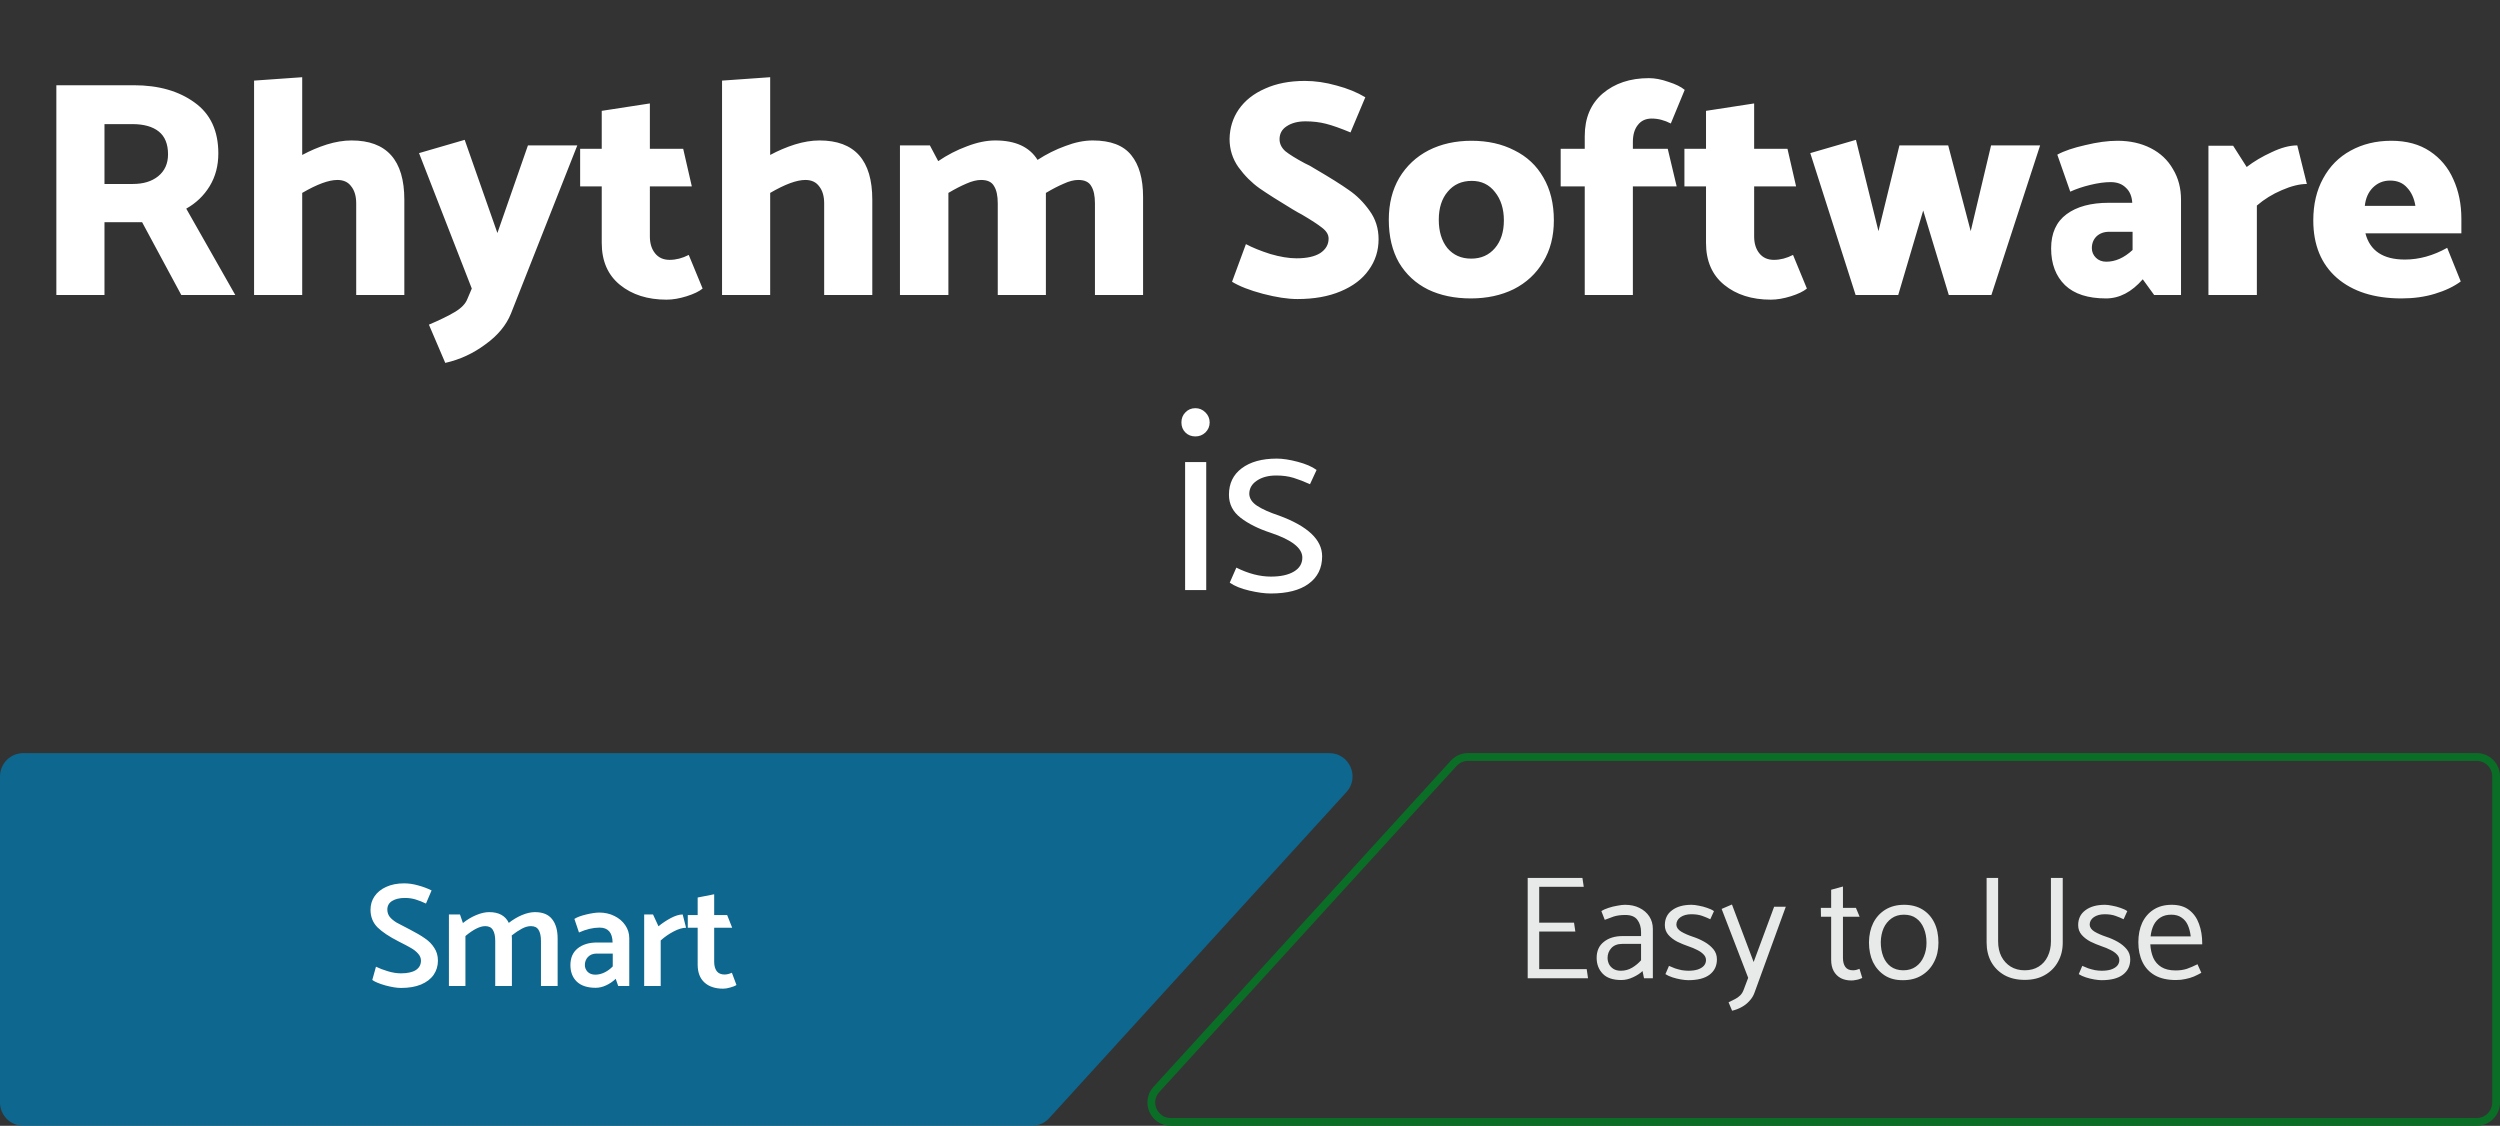
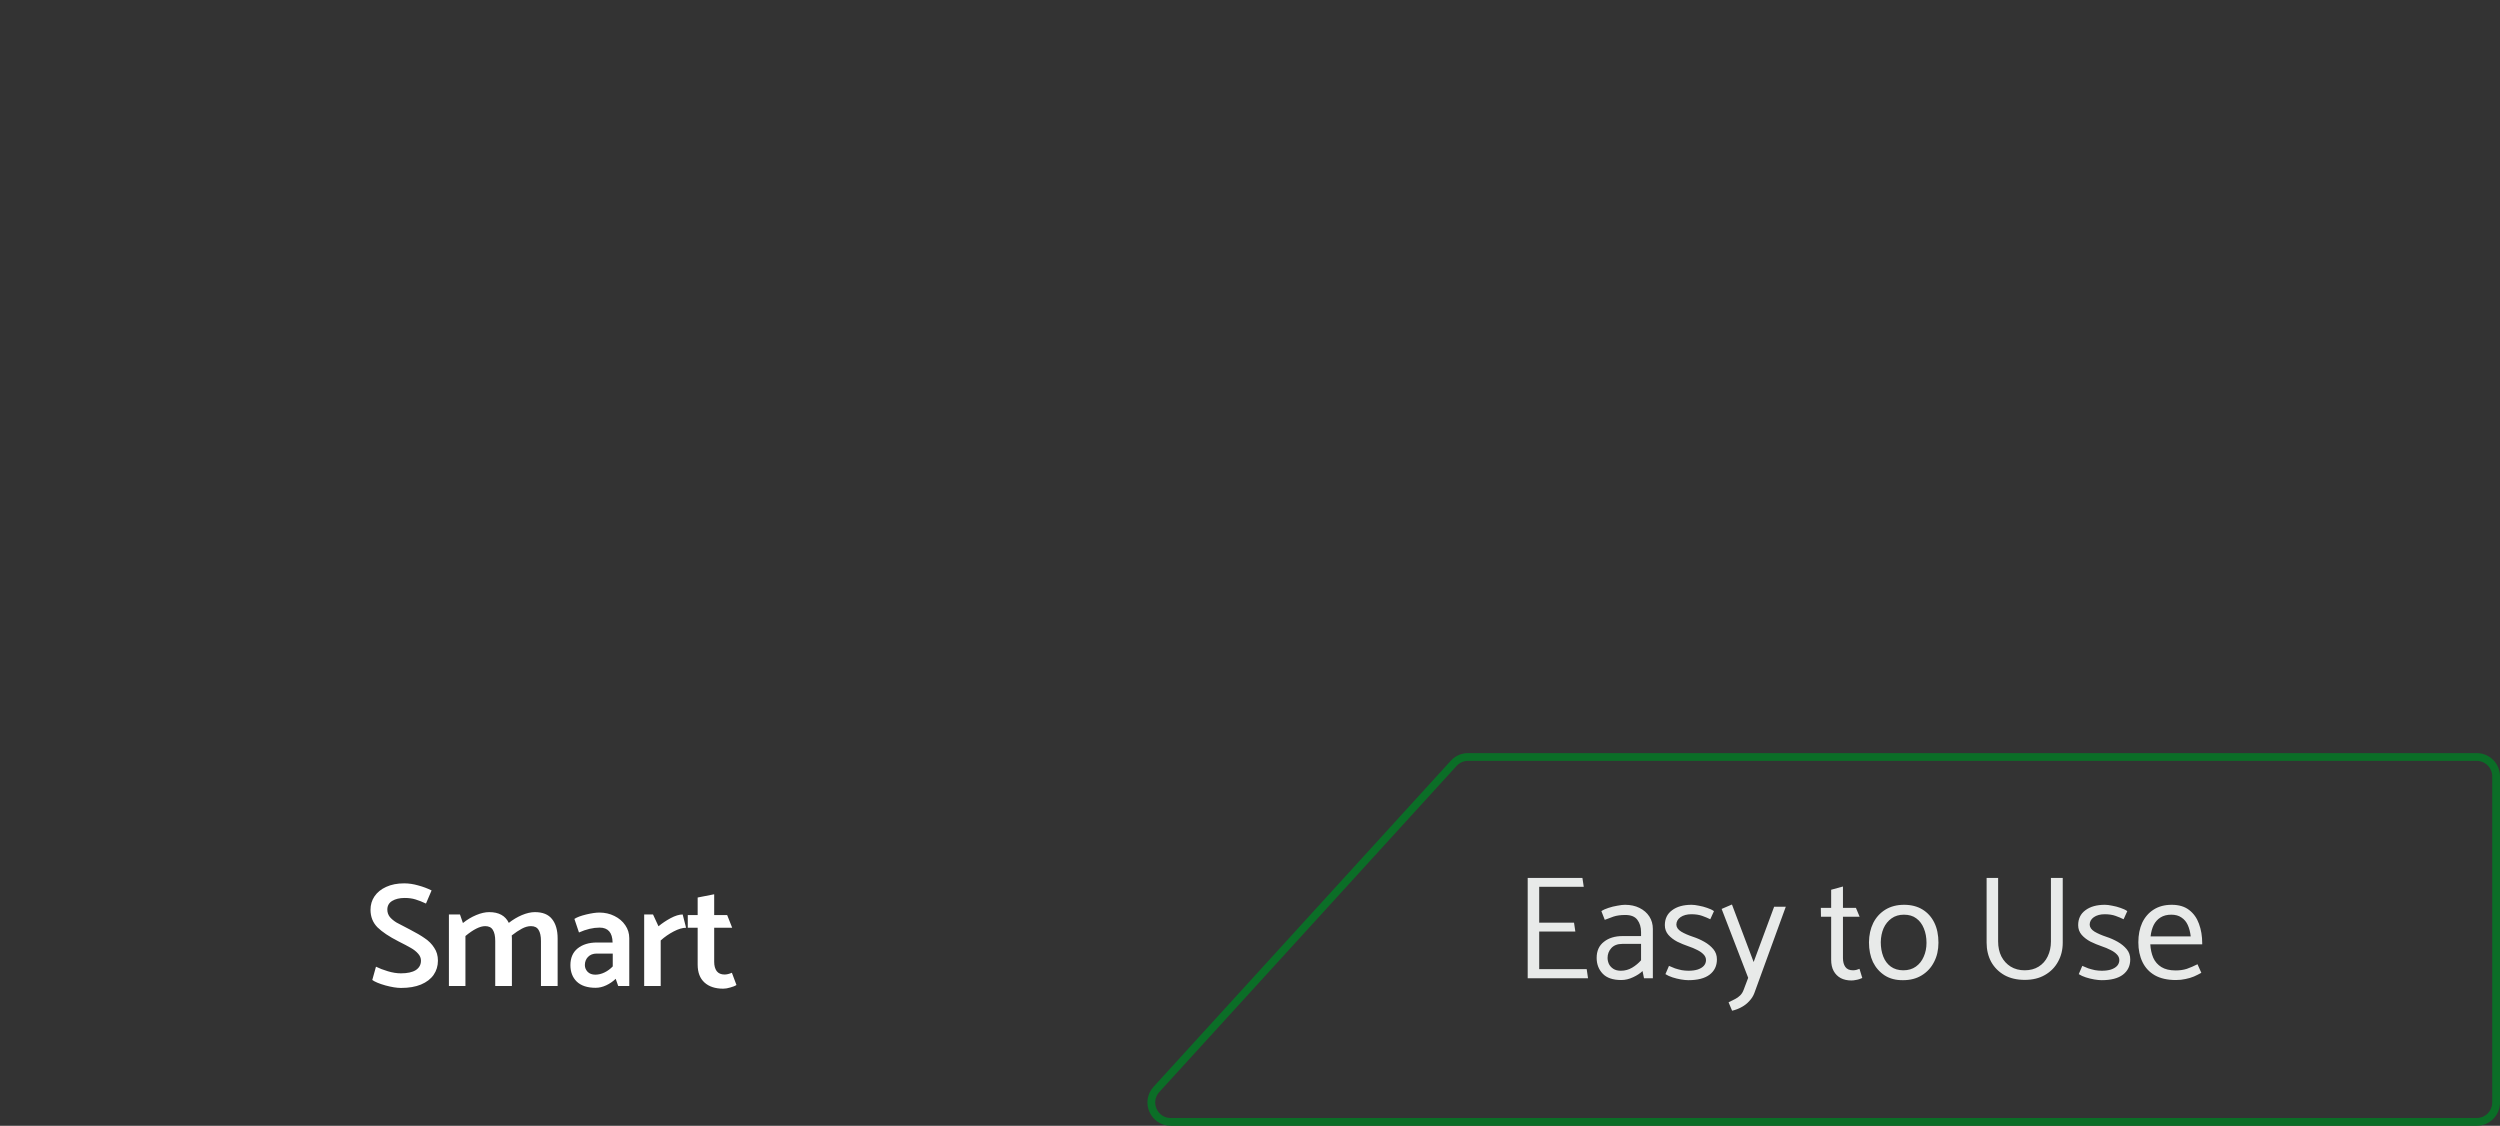
<svg xmlns="http://www.w3.org/2000/svg" width="322" height="145" viewBox="0 0 322 145" fill="none">
  <rect x="0" y="0" width="322" height="145" fill="#333333" stroke="none" />
-   <path d="M7.258 38V10.978H17.233C20.412 10.978 23.021 11.72 25.061 13.204C27.101 14.661 28.121 16.846 28.121 19.76C28.121 21.35 27.75 22.754 27.008 23.973C26.266 25.191 25.26 26.158 23.988 26.873L30.306 38H23.352L18.305 28.622H13.457V38H7.258ZM20.451 16.939C19.657 16.303 18.517 15.985 17.034 15.985H13.457V23.695H17.113C18.465 23.695 19.551 23.363 20.372 22.701C21.22 22.012 21.643 21.072 21.643 19.88C21.643 18.555 21.246 17.575 20.451 16.939ZM45.282 18.091C49.812 18.091 52.078 20.635 52.078 25.721V38H45.879V26.198C45.879 25.271 45.666 24.542 45.243 24.012C44.845 23.456 44.249 23.178 43.455 23.178C42.342 23.178 40.832 23.734 38.924 24.847V38H32.725V10.382L38.924 9.945V19.959C39.958 19.403 41.017 18.952 42.103 18.608C43.216 18.264 44.276 18.091 45.282 18.091ZM58.581 40.186C59.429 39.682 59.972 39.113 60.21 38.477L60.766 37.166L53.971 19.721L59.852 18.012L64.065 30.013L67.999 18.727H74.357L65.813 40.384C65.204 41.894 64.104 43.219 62.515 44.358C60.952 45.524 59.23 46.318 57.349 46.742L55.243 41.815C56.62 41.232 57.733 40.689 58.581 40.186ZM83.703 19.164H87.995L89.107 24.012H83.703V30.45C83.703 31.351 83.928 32.079 84.379 32.635C84.829 33.192 85.451 33.47 86.246 33.47C87.067 33.47 87.889 33.258 88.71 32.834L90.498 37.166C90.048 37.536 89.359 37.867 88.432 38.159C87.505 38.45 86.644 38.596 85.849 38.596C83.412 38.596 81.412 37.96 79.849 36.689C78.285 35.417 77.504 33.616 77.504 31.284V24.012H74.722V19.164H77.504V14.277L83.703 13.323V19.164ZM105.557 18.091C110.087 18.091 112.352 20.635 112.352 25.721V38H106.153V26.198C106.153 25.271 105.941 24.542 105.517 24.012C105.119 23.456 104.523 23.178 103.729 23.178C102.616 23.178 101.106 23.734 99.199 24.847V38H92.999V10.382L99.199 9.945V19.959C100.232 19.403 101.291 18.952 102.378 18.608C103.49 18.264 104.55 18.091 105.557 18.091ZM140.75 18.091C143.055 18.091 144.711 18.727 145.718 19.999C146.724 21.244 147.228 23.032 147.228 25.363V38H141.029V26.198C141.029 25.218 140.87 24.476 140.552 23.973C140.26 23.443 139.704 23.178 138.883 23.178C138.326 23.178 137.704 23.337 137.015 23.655C136.326 23.946 135.558 24.343 134.71 24.847V25.363V38H128.511V26.198C128.511 25.218 128.352 24.476 128.034 23.973C127.743 23.443 127.187 23.178 126.365 23.178C125.809 23.178 125.173 23.337 124.458 23.655C123.769 23.946 123.001 24.343 122.153 24.847V38H115.914V18.727H119.769L120.842 20.754C122.008 19.959 123.239 19.323 124.537 18.846C125.836 18.343 127.054 18.091 128.193 18.091C130.79 18.091 132.604 18.926 133.637 20.595C134.777 19.853 135.969 19.257 137.214 18.807C138.459 18.33 139.638 18.091 140.75 18.091ZM162.66 37.841C160.964 37.391 159.64 36.874 158.686 36.291L160.474 31.443C161.322 31.894 162.368 32.318 163.614 32.715C164.885 33.086 166.011 33.271 166.991 33.271C168.316 33.271 169.336 33.046 170.051 32.596C170.766 32.119 171.124 31.496 171.124 30.728C171.124 30.225 170.846 29.761 170.289 29.337C169.76 28.913 168.885 28.344 167.667 27.628C167.402 27.496 167.004 27.271 166.475 26.953C164.673 25.867 163.256 24.966 162.223 24.251C161.216 23.535 160.315 22.635 159.521 21.549C158.752 20.462 158.368 19.244 158.368 17.893C158.395 16.462 158.792 15.191 159.56 14.078C160.355 12.939 161.481 12.051 162.938 11.415C164.395 10.753 166.104 10.422 168.064 10.422C169.389 10.422 170.753 10.621 172.157 11.018C173.561 11.389 174.793 11.892 175.853 12.528L173.945 17.058C172.674 16.528 171.627 16.158 170.806 15.946C169.985 15.734 169.097 15.628 168.144 15.628C167.163 15.628 166.355 15.84 165.72 16.264C165.11 16.661 164.806 17.217 164.806 17.933C164.806 18.515 165.057 19.032 165.561 19.482C166.091 19.906 166.925 20.423 168.064 21.032C168.488 21.218 168.925 21.456 169.375 21.747C171.283 22.86 172.74 23.774 173.747 24.489C174.753 25.178 175.641 26.066 176.409 27.152C177.177 28.211 177.561 29.43 177.561 30.808C177.561 32.291 177.138 33.616 176.29 34.781C175.469 35.947 174.263 36.861 172.674 37.523C171.111 38.185 169.256 38.517 167.11 38.517C165.865 38.517 164.382 38.291 162.66 37.841ZM200.137 28.384C200.137 30.45 199.673 32.238 198.746 33.748C197.845 35.258 196.587 36.424 194.971 37.245C193.355 38.04 191.514 38.437 189.447 38.437C187.354 38.437 185.513 38.053 183.924 37.285C182.334 36.49 181.089 35.338 180.188 33.828C179.314 32.291 178.877 30.45 178.877 28.304C178.877 26.238 179.327 24.436 180.228 22.9C181.155 21.363 182.414 20.184 184.003 19.363C185.619 18.542 187.46 18.131 189.527 18.131C191.62 18.131 193.461 18.542 195.05 19.363C196.666 20.158 197.911 21.323 198.786 22.86C199.686 24.396 200.137 26.238 200.137 28.384ZM189.487 33.311C190.759 33.311 191.779 32.861 192.547 31.96C193.315 31.059 193.699 29.867 193.699 28.384C193.699 26.9 193.315 25.681 192.547 24.728C191.805 23.774 190.812 23.297 189.567 23.297C188.268 23.297 187.235 23.761 186.467 24.688C185.699 25.589 185.315 26.794 185.315 28.304C185.315 29.814 185.685 31.033 186.427 31.96C187.196 32.861 188.215 33.311 189.487 33.311ZM204.115 24.012H201.015V19.164H204.115V17.535C204.115 15.204 204.883 13.376 206.419 12.051C207.982 10.727 209.969 10.065 212.38 10.065C213.148 10.065 213.983 10.223 214.883 10.541C215.811 10.833 216.513 11.177 216.99 11.575L215.201 15.906C214.38 15.482 213.559 15.27 212.738 15.27C211.969 15.27 211.373 15.548 210.949 16.105C210.526 16.634 210.314 17.363 210.314 18.29V19.164H214.804L215.956 24.012H210.314V38H204.115V24.012ZM225.934 19.164H230.226L231.338 24.012H225.934V30.45C225.934 31.351 226.159 32.079 226.609 32.635C227.06 33.192 227.682 33.47 228.477 33.47C229.298 33.47 230.12 33.258 230.941 32.834L232.729 37.166C232.279 37.536 231.59 37.867 230.663 38.159C229.735 38.45 228.874 38.596 228.08 38.596C225.642 38.596 223.642 37.96 222.079 36.689C220.516 35.417 219.735 33.616 219.735 31.284V24.012H216.953V19.164H219.735V14.277L225.934 13.323V19.164ZM256.49 38H251.006L247.708 27.112L244.489 38H239.005L233.164 19.721L239.045 18.012L241.946 29.774L244.648 18.727H250.927L253.828 29.774L256.45 18.727H262.768L256.49 38ZM269.232 23.814C268.252 24.052 267.391 24.343 266.649 24.688L264.98 19.919C265.854 19.442 267.059 19.032 268.596 18.688C270.132 18.317 271.51 18.131 272.729 18.131C274.345 18.131 275.775 18.449 277.02 19.085C278.265 19.721 279.219 20.621 279.881 21.787C280.57 22.926 280.915 24.238 280.915 25.721V38H277.457L275.987 35.973C274.557 37.616 272.98 38.437 271.258 38.437C268.927 38.437 267.165 37.867 265.973 36.728C264.781 35.563 264.185 33.986 264.185 32C264.185 30.039 264.847 28.569 266.172 27.589C267.497 26.609 269.311 26.119 271.616 26.119H274.636C274.583 25.271 274.305 24.622 273.802 24.171C273.325 23.695 272.676 23.456 271.854 23.456C271.086 23.456 270.212 23.575 269.232 23.814ZM270.026 30.45C269.629 30.847 269.43 31.351 269.43 31.96C269.43 32.437 269.603 32.847 269.947 33.192C270.291 33.536 270.742 33.708 271.298 33.708C272.464 33.708 273.59 33.205 274.676 32.198V29.854H271.656C270.993 29.854 270.45 30.052 270.026 30.45ZM290.684 26.476V38H284.446V18.767H287.625L289.373 21.509C290.3 20.794 291.373 20.158 292.592 19.602C293.81 19.019 294.91 18.727 295.89 18.727L297.122 23.695C296.195 23.695 295.122 23.959 293.903 24.489C292.711 24.993 291.638 25.655 290.684 26.476ZM317.025 28.185V30.052H304.667C305.249 32.304 306.945 33.43 309.753 33.43C311.581 33.43 313.396 32.927 315.197 31.92L316.945 36.252C316.045 36.914 314.932 37.444 313.607 37.841C312.309 38.238 310.879 38.437 309.316 38.437C305.792 38.437 303.011 37.55 300.971 35.775C298.958 34 297.951 31.536 297.951 28.384C297.951 26.317 298.375 24.516 299.222 22.979C300.07 21.416 301.249 20.224 302.759 19.403C304.296 18.555 306.044 18.131 308.004 18.131C309.965 18.131 311.621 18.582 312.972 19.482C314.323 20.383 315.329 21.588 315.992 23.098C316.681 24.608 317.025 26.304 317.025 28.185ZM305.62 24.171C305.037 24.754 304.693 25.536 304.587 26.516H311.104C310.945 25.536 310.587 24.754 310.031 24.171C309.501 23.562 308.773 23.257 307.846 23.257C306.971 23.257 306.23 23.562 305.62 24.171Z" fill="white" />
-   <path d="M155.26 55.702C154.897 56.042 154.467 56.212 153.968 56.212C153.447 56.212 153.016 56.042 152.676 55.702C152.336 55.362 152.166 54.931 152.166 54.41C152.166 53.889 152.336 53.458 152.676 53.118C153.016 52.755 153.447 52.574 153.968 52.574C154.467 52.574 154.897 52.755 155.26 53.118C155.623 53.481 155.804 53.911 155.804 54.41C155.804 54.909 155.623 55.339 155.26 55.702ZM155.362 76H152.642V59.51H155.362V76ZM160.907 76.068C159.841 75.819 159.003 75.479 158.391 75.048L159.241 73.11C160.782 73.881 162.267 74.266 163.695 74.266C164.941 74.266 165.927 74.051 166.653 73.62C167.378 73.189 167.741 72.589 167.741 71.818C167.741 70.594 166.381 69.529 163.661 68.622C162.074 68.101 160.782 67.455 159.785 66.684C158.787 65.913 158.289 64.927 158.289 63.726C158.289 62.275 158.833 61.142 159.921 60.326C161.031 59.487 162.539 59.068 164.443 59.068C165.213 59.068 166.109 59.204 167.129 59.476C168.171 59.748 168.987 60.099 169.577 60.53L168.727 62.366C167.979 62.026 167.276 61.754 166.619 61.55C165.961 61.346 165.213 61.244 164.375 61.244C163.355 61.244 162.516 61.471 161.859 61.924C161.224 62.355 160.907 62.921 160.907 63.624C160.929 64.213 161.269 64.723 161.927 65.154C162.584 65.585 163.525 66.004 164.749 66.412C168.443 67.772 170.291 69.517 170.291 71.648C170.291 73.167 169.713 74.345 168.557 75.184C167.423 76.023 165.791 76.442 163.661 76.442C162.89 76.442 161.972 76.317 160.907 76.068Z" fill="white" />
  <path d="M319 144.5L150.794 144.5C148.622 144.5 147.484 141.921 148.947 140.316L187.235 98.316C187.709 97.796 188.38 97.5 189.083 97.5L319 97.5C320.381 97.5 321.5 98.619 321.5 100L321.5 142C321.5 143.381 320.381 144.5 319 144.5Z" stroke="#0B6E27" />
  <path d="M204.538 126H196.767V113.08H203.816L203.987 114.22H198.249V118.837H202.733L202.904 119.977H198.249V124.822H204.367L204.538 126ZM207.055 123.378C207.055 123.631 207.112 123.891 207.226 124.157C207.352 124.41 207.542 124.619 207.796 124.784C208.049 124.949 208.372 125.031 208.765 125.031C209.297 125.031 209.784 124.898 210.228 124.632C210.671 124.366 211.051 124.049 211.368 123.682V121.573H208.955C208.334 121.573 207.859 121.757 207.53 122.124C207.213 122.479 207.055 122.897 207.055 123.378ZM206.694 118.476L206.257 117.355C206.497 117.19 206.801 117.051 207.169 116.937C207.549 116.81 207.935 116.715 208.328 116.652C208.72 116.576 209.043 116.538 209.297 116.538C210.006 116.538 210.627 116.671 211.159 116.937C211.703 117.203 212.128 117.57 212.432 118.039C212.736 118.508 212.888 119.046 212.888 119.654V126H211.748L211.558 125.069C211.266 125.36 210.861 125.626 210.342 125.867C209.835 126.108 209.328 126.228 208.822 126.228C207.745 126.228 206.947 125.956 206.428 125.411C205.908 124.866 205.649 124.189 205.649 123.378C205.649 122.479 205.959 121.788 206.58 121.307C207.2 120.813 208.005 120.566 208.993 120.566H211.368V120.053C211.368 119.42 211.209 118.894 210.893 118.476C210.589 118.058 210.069 117.849 209.335 117.849C208.739 117.849 208.233 117.919 207.815 118.058C207.409 118.197 207.036 118.337 206.694 118.476ZM214.508 125.468L214.964 124.404C215.217 124.518 215.477 124.626 215.743 124.727C216.022 124.816 216.307 124.892 216.598 124.955C216.889 125.006 217.181 125.031 217.472 125.031C217.928 125.031 218.321 124.98 218.65 124.879C218.992 124.765 219.258 124.607 219.448 124.404C219.638 124.189 219.733 123.942 219.733 123.663C219.733 123.384 219.625 123.137 219.41 122.922C219.207 122.707 218.935 122.517 218.593 122.352C218.251 122.175 217.871 122.016 217.453 121.877C216.972 121.712 216.497 121.516 216.028 121.288C215.572 121.047 215.192 120.756 214.888 120.414C214.584 120.059 214.432 119.641 214.432 119.16C214.432 118.337 214.742 117.697 215.363 117.241C215.984 116.772 216.82 116.538 217.871 116.538C218.137 116.538 218.447 116.576 218.802 116.652C219.169 116.715 219.53 116.81 219.885 116.937C220.24 117.051 220.531 117.19 220.759 117.355L220.284 118.4C219.98 118.248 219.632 118.102 219.239 117.963C218.846 117.824 218.384 117.754 217.852 117.754C217.282 117.754 216.813 117.881 216.446 118.134C216.091 118.387 215.914 118.71 215.914 119.103C215.927 119.445 216.136 119.743 216.541 119.996C216.946 120.237 217.453 120.458 218.061 120.661C218.568 120.826 219.055 121.041 219.524 121.307C219.993 121.573 220.379 121.89 220.683 122.257C220.987 122.624 221.139 123.061 221.139 123.568C221.139 124.404 220.822 125.063 220.189 125.544C219.568 126.013 218.656 126.247 217.453 126.247C217.2 126.247 216.883 126.215 216.503 126.152C216.136 126.089 215.775 126 215.42 125.886C215.065 125.772 214.761 125.633 214.508 125.468ZM224.577 127.501L225.166 125.943L221.746 117.07L223.076 116.5L225.869 123.91L228.51 116.785H230.011L225.964 127.9C225.824 128.28 225.609 128.622 225.318 128.926C225.039 129.243 224.71 129.502 224.33 129.705C223.95 129.92 223.538 130.079 223.095 130.18L222.639 129.097C222.943 128.958 223.221 128.818 223.475 128.679C223.728 128.552 223.95 128.394 224.14 128.204C224.33 128.014 224.475 127.78 224.577 127.501ZM239.045 116.937L239.52 118.077H237.373V123.397C237.373 123.866 237.474 124.246 237.677 124.537C237.879 124.828 238.209 124.974 238.665 124.974C238.817 124.974 238.969 124.955 239.121 124.917C239.285 124.866 239.412 124.822 239.501 124.784L239.862 125.962C239.76 126.013 239.634 126.063 239.482 126.114C239.33 126.165 239.165 126.203 238.988 126.228C238.81 126.266 238.633 126.285 238.456 126.285C237.936 126.285 237.48 126.184 237.088 125.981C236.695 125.766 236.391 125.462 236.176 125.069C235.96 124.676 235.853 124.189 235.853 123.606V118.077H234.542L234.523 116.937H235.853V114.6L237.373 114.182V116.937H239.045ZM245.112 126.247C244.2 126.26 243.414 126.057 242.756 125.639C242.097 125.208 241.59 124.632 241.236 123.91C240.894 123.175 240.723 122.327 240.723 121.364C240.735 120.427 240.919 119.597 241.274 118.875C241.641 118.153 242.16 117.583 242.832 117.165C243.516 116.747 244.32 116.538 245.245 116.538C246.169 116.538 246.961 116.741 247.62 117.146C248.278 117.551 248.785 118.115 249.14 118.837C249.494 119.559 249.672 120.42 249.672 121.421C249.672 122.358 249.482 123.188 249.102 123.91C248.734 124.632 248.209 125.202 247.525 125.62C246.853 126.038 246.049 126.247 245.112 126.247ZM245.15 124.974C245.783 124.974 246.321 124.816 246.765 124.499C247.208 124.182 247.544 123.758 247.772 123.226C248.012 122.694 248.133 122.099 248.133 121.44C248.133 120.743 248.019 120.123 247.791 119.578C247.575 119.033 247.252 118.603 246.822 118.286C246.404 117.969 245.872 117.811 245.226 117.811C244.605 117.811 244.073 117.969 243.63 118.286C243.186 118.603 242.844 119.027 242.604 119.559C242.376 120.091 242.255 120.686 242.243 121.345C242.243 122.029 242.35 122.65 242.566 123.207C242.781 123.752 243.104 124.182 243.535 124.499C243.978 124.816 244.516 124.974 245.15 124.974ZM257.358 113.08V121.25C257.358 121.985 257.497 122.631 257.776 123.188C258.067 123.745 258.466 124.182 258.973 124.499C259.492 124.816 260.094 124.974 260.778 124.974C261.474 124.974 262.076 124.816 262.583 124.499C263.089 124.182 263.476 123.745 263.742 123.188C264.02 122.618 264.16 121.972 264.16 121.25V113.08H265.68V121.421C265.68 122.333 265.477 123.15 265.072 123.872C264.679 124.594 264.115 125.164 263.381 125.582C262.659 126 261.791 126.209 260.778 126.209C259.777 126.209 258.909 126.006 258.175 125.601C257.44 125.183 256.87 124.613 256.465 123.891C256.072 123.156 255.876 122.333 255.876 121.421V113.08H257.358ZM267.744 125.468L268.2 124.404C268.454 124.518 268.713 124.626 268.979 124.727C269.258 124.816 269.543 124.892 269.834 124.955C270.126 125.006 270.417 125.031 270.708 125.031C271.164 125.031 271.557 124.98 271.886 124.879C272.228 124.765 272.494 124.607 272.684 124.404C272.874 124.189 272.969 123.942 272.969 123.663C272.969 123.384 272.862 123.137 272.646 122.922C272.444 122.707 272.171 122.517 271.829 122.352C271.487 122.175 271.107 122.016 270.689 121.877C270.208 121.712 269.733 121.516 269.264 121.288C268.808 121.047 268.428 120.756 268.124 120.414C267.82 120.059 267.668 119.641 267.668 119.16C267.668 118.337 267.979 117.697 268.599 117.241C269.22 116.772 270.056 116.538 271.107 116.538C271.373 116.538 271.684 116.576 272.038 116.652C272.406 116.715 272.767 116.81 273.121 116.937C273.476 117.051 273.767 117.19 273.995 117.355L273.52 118.4C273.216 118.248 272.868 118.102 272.475 117.963C272.083 117.824 271.62 117.754 271.088 117.754C270.518 117.754 270.05 117.881 269.682 118.134C269.328 118.387 269.15 118.71 269.15 119.103C269.163 119.445 269.372 119.743 269.777 119.996C270.183 120.237 270.689 120.458 271.297 120.661C271.804 120.826 272.292 121.041 272.76 121.307C273.229 121.573 273.615 121.89 273.919 122.257C274.223 122.624 274.375 123.061 274.375 123.568C274.375 124.404 274.059 125.063 273.425 125.544C272.805 126.013 271.893 126.247 270.689 126.247C270.436 126.247 270.119 126.215 269.739 126.152C269.372 126.089 269.011 126 268.656 125.886C268.302 125.772 267.998 125.633 267.744 125.468ZM283.646 121.63H276.958C276.996 122.276 277.123 122.852 277.338 123.359C277.566 123.866 277.914 124.265 278.383 124.556C278.852 124.847 279.466 124.993 280.226 124.993C280.758 124.993 281.239 124.923 281.67 124.784C282.101 124.632 282.557 124.436 283.038 124.195L283.532 125.297C283.241 125.462 282.924 125.62 282.582 125.772C282.253 125.911 281.892 126.019 281.499 126.095C281.119 126.184 280.701 126.228 280.245 126.228C279.168 126.228 278.269 126.025 277.547 125.62C276.838 125.215 276.306 124.645 275.951 123.91C275.596 123.175 275.419 122.327 275.419 121.364C275.419 120.414 275.584 119.578 275.913 118.856C276.255 118.134 276.743 117.57 277.376 117.165C278.022 116.747 278.801 116.538 279.713 116.538C280.638 116.538 281.385 116.76 281.955 117.203C282.538 117.646 282.962 118.242 283.228 118.989C283.507 119.736 283.646 120.572 283.646 121.497V121.63ZM276.996 120.604H282.164C282.101 120.047 281.974 119.559 281.784 119.141C281.594 118.723 281.322 118.4 280.967 118.172C280.625 117.931 280.188 117.811 279.656 117.811C279.111 117.811 278.649 117.931 278.269 118.172C277.902 118.4 277.61 118.723 277.395 119.141C277.192 119.559 277.059 120.047 276.996 120.604Z" fill="#E8EAE9" />
-   <path d="M0 100C0 98.343 1.343 97 3 97H171.206C173.812 97 175.179 100.095 173.423 102.021L135.134 144.021C134.566 144.645 133.761 145 132.917 145H3C1.343 145 0 143.657 0 142V100Z" fill="#0078AD" fill-opacity="0.75" />
  <path d="M49.641 126.924C48.843 126.696 48.279 126.462 47.95 126.221L48.425 124.511C48.856 124.726 49.369 124.923 49.964 125.1C50.559 125.277 51.117 125.366 51.636 125.366C52.472 125.366 53.112 125.227 53.555 124.948C53.998 124.657 54.22 124.251 54.22 123.732C54.22 123.403 54.1 123.105 53.859 122.839C53.618 122.56 53.308 122.313 52.928 122.098C52.561 121.883 52.022 121.598 51.313 121.243C50.122 120.635 49.223 120.033 48.615 119.438C48.02 118.83 47.722 118.076 47.722 117.177C47.722 116.531 47.893 115.955 48.235 115.448C48.59 114.929 49.09 114.523 49.736 114.232C50.395 113.928 51.167 113.776 52.054 113.776C52.649 113.776 53.251 113.865 53.859 114.042C54.48 114.207 55.056 114.422 55.588 114.688L54.866 116.379C54.385 116.151 53.935 115.974 53.517 115.847C53.112 115.72 52.649 115.657 52.13 115.657C51.471 115.657 50.933 115.784 50.515 116.037C50.097 116.29 49.888 116.664 49.888 117.158C49.888 117.513 49.996 117.829 50.211 118.108C50.439 118.374 50.73 118.615 51.085 118.83C51.452 119.033 52.022 119.33 52.795 119.723C53.606 120.141 54.252 120.521 54.733 120.863C55.227 121.192 55.626 121.598 55.93 122.079C56.247 122.548 56.405 123.099 56.405 123.732C56.405 124.416 56.221 125.024 55.854 125.556C55.487 126.088 54.942 126.506 54.22 126.81C53.511 127.101 52.656 127.247 51.655 127.247C51.11 127.247 50.439 127.139 49.641 126.924ZM68.897 117.481C69.897 117.481 70.632 117.779 71.101 118.374C71.582 118.969 71.823 119.805 71.823 120.882V127H69.676V121.205C69.676 120.572 69.574 120.097 69.372 119.78C69.182 119.451 68.852 119.286 68.384 119.286C68.016 119.286 67.63 119.394 67.225 119.609C66.819 119.824 66.382 120.116 65.914 120.483C65.926 120.572 65.933 120.705 65.933 120.882V127H63.786V121.205C63.786 120.572 63.684 120.097 63.482 119.78C63.292 119.451 62.962 119.286 62.494 119.286C61.822 119.286 60.974 119.71 59.948 120.559V127H57.82V117.785H59.245L59.625 118.887C60.157 118.456 60.727 118.114 61.335 117.861C61.943 117.608 62.5 117.481 63.007 117.481C64.248 117.481 65.09 117.943 65.534 118.868C66.066 118.45 66.629 118.114 67.225 117.861C67.833 117.608 68.39 117.481 68.897 117.481ZM77.231 119.476C76.395 119.476 75.509 119.685 74.571 120.103L73.982 118.355C74.312 118.14 74.818 117.95 75.502 117.785C76.199 117.62 76.763 117.538 77.193 117.538C77.903 117.538 78.549 117.684 79.131 117.975C79.727 118.266 80.195 118.665 80.537 119.172C80.879 119.666 81.05 120.223 81.05 120.844V127H79.625L79.302 126.069C78.948 126.411 78.542 126.69 78.086 126.905C77.63 127.12 77.174 127.228 76.718 127.228C75.654 127.228 74.844 126.962 74.286 126.43C73.742 125.898 73.469 125.189 73.469 124.302C73.469 123.377 73.78 122.662 74.4 122.155C75.034 121.648 75.863 121.395 76.889 121.395H78.903C78.878 120.116 78.321 119.476 77.231 119.476ZM75.73 123.257C75.464 123.536 75.331 123.884 75.331 124.302C75.331 124.631 75.452 124.923 75.692 125.176C75.933 125.417 76.262 125.537 76.68 125.537C77.073 125.537 77.466 125.442 77.858 125.252C78.251 125.062 78.606 124.802 78.922 124.473V122.82H76.851C76.383 122.82 76.009 122.966 75.73 123.257ZM85.098 121.129V127H82.97V117.785H84.11L84.813 119.305C85.269 118.925 85.788 118.577 86.371 118.26C86.966 117.943 87.486 117.785 87.929 117.785L88.366 119.495C87.91 119.495 87.378 119.653 86.77 119.97C86.162 120.287 85.605 120.673 85.098 121.129ZM91.987 117.861H93.659L94.305 119.495H91.987V123.884C91.987 124.378 92.094 124.777 92.31 125.081C92.538 125.372 92.874 125.518 93.317 125.518C93.608 125.518 93.925 125.442 94.267 125.29L94.856 126.867C94.666 126.994 94.4 127.101 94.058 127.19C93.728 127.291 93.424 127.342 93.146 127.342C92.12 127.342 91.316 127.076 90.733 126.544C90.15 126.012 89.859 125.246 89.859 124.245V119.495H88.586V117.861H89.859V115.6L91.987 115.182V117.861Z" fill="white" />
</svg>